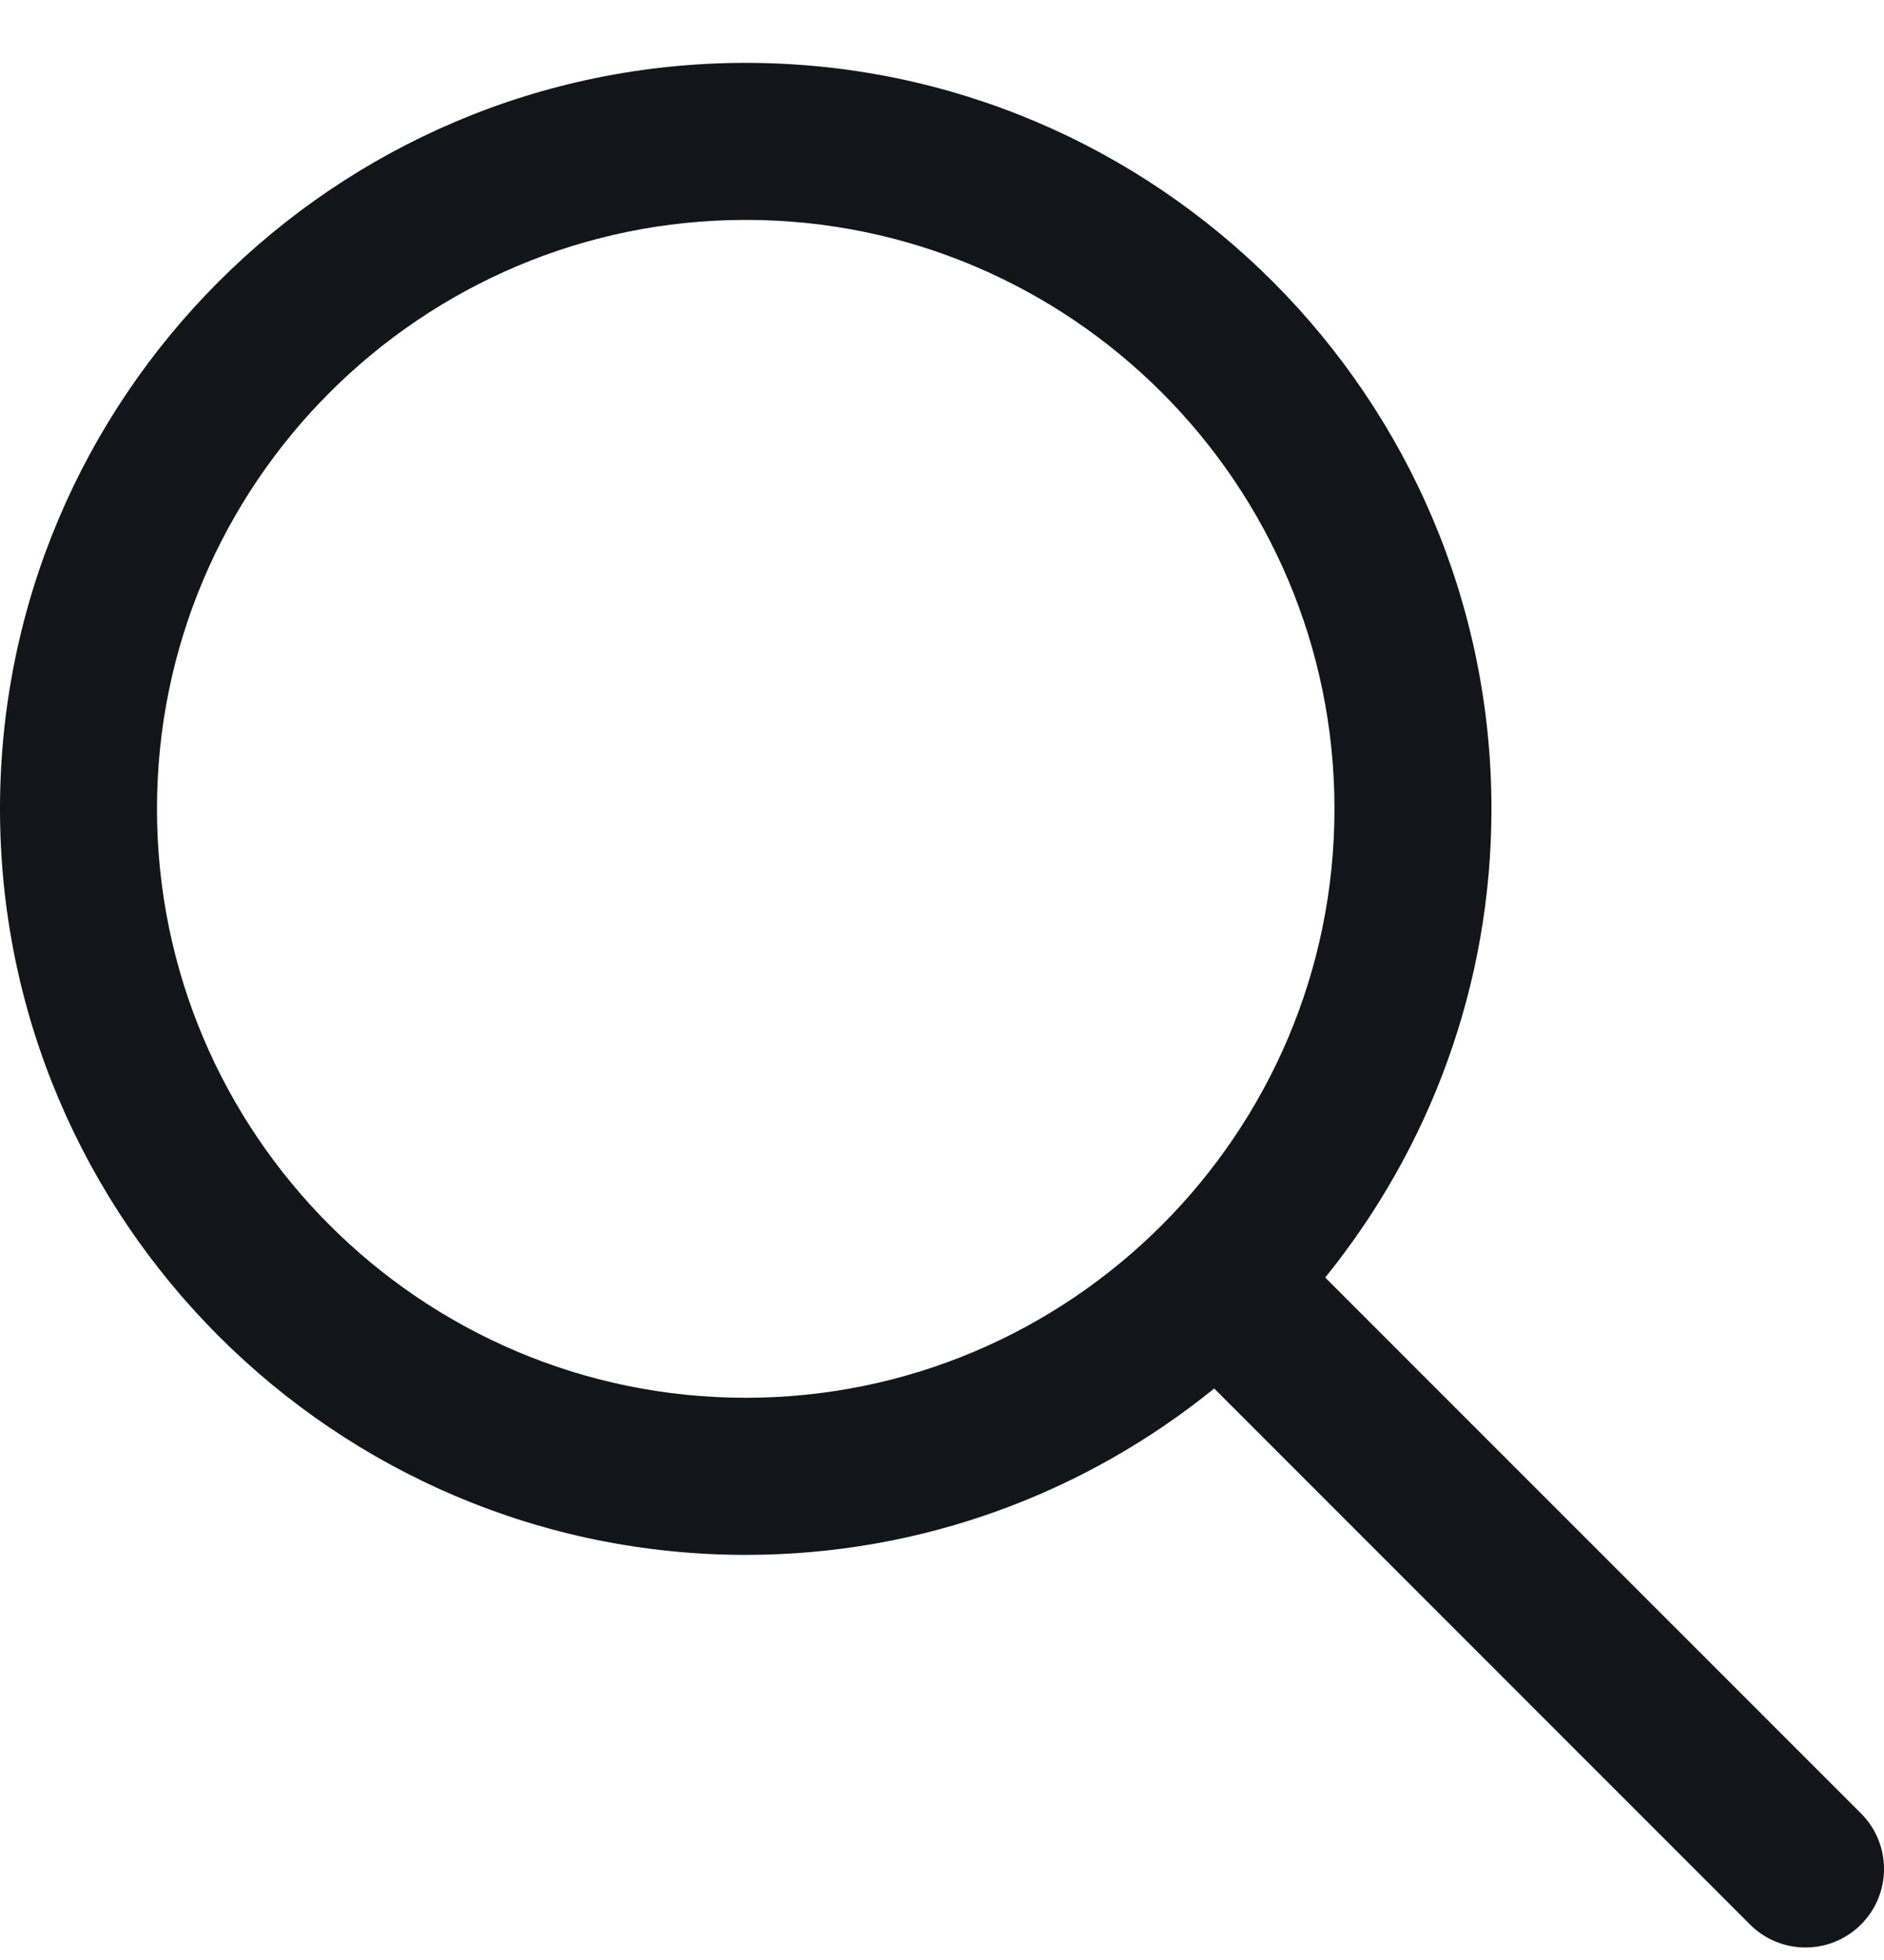
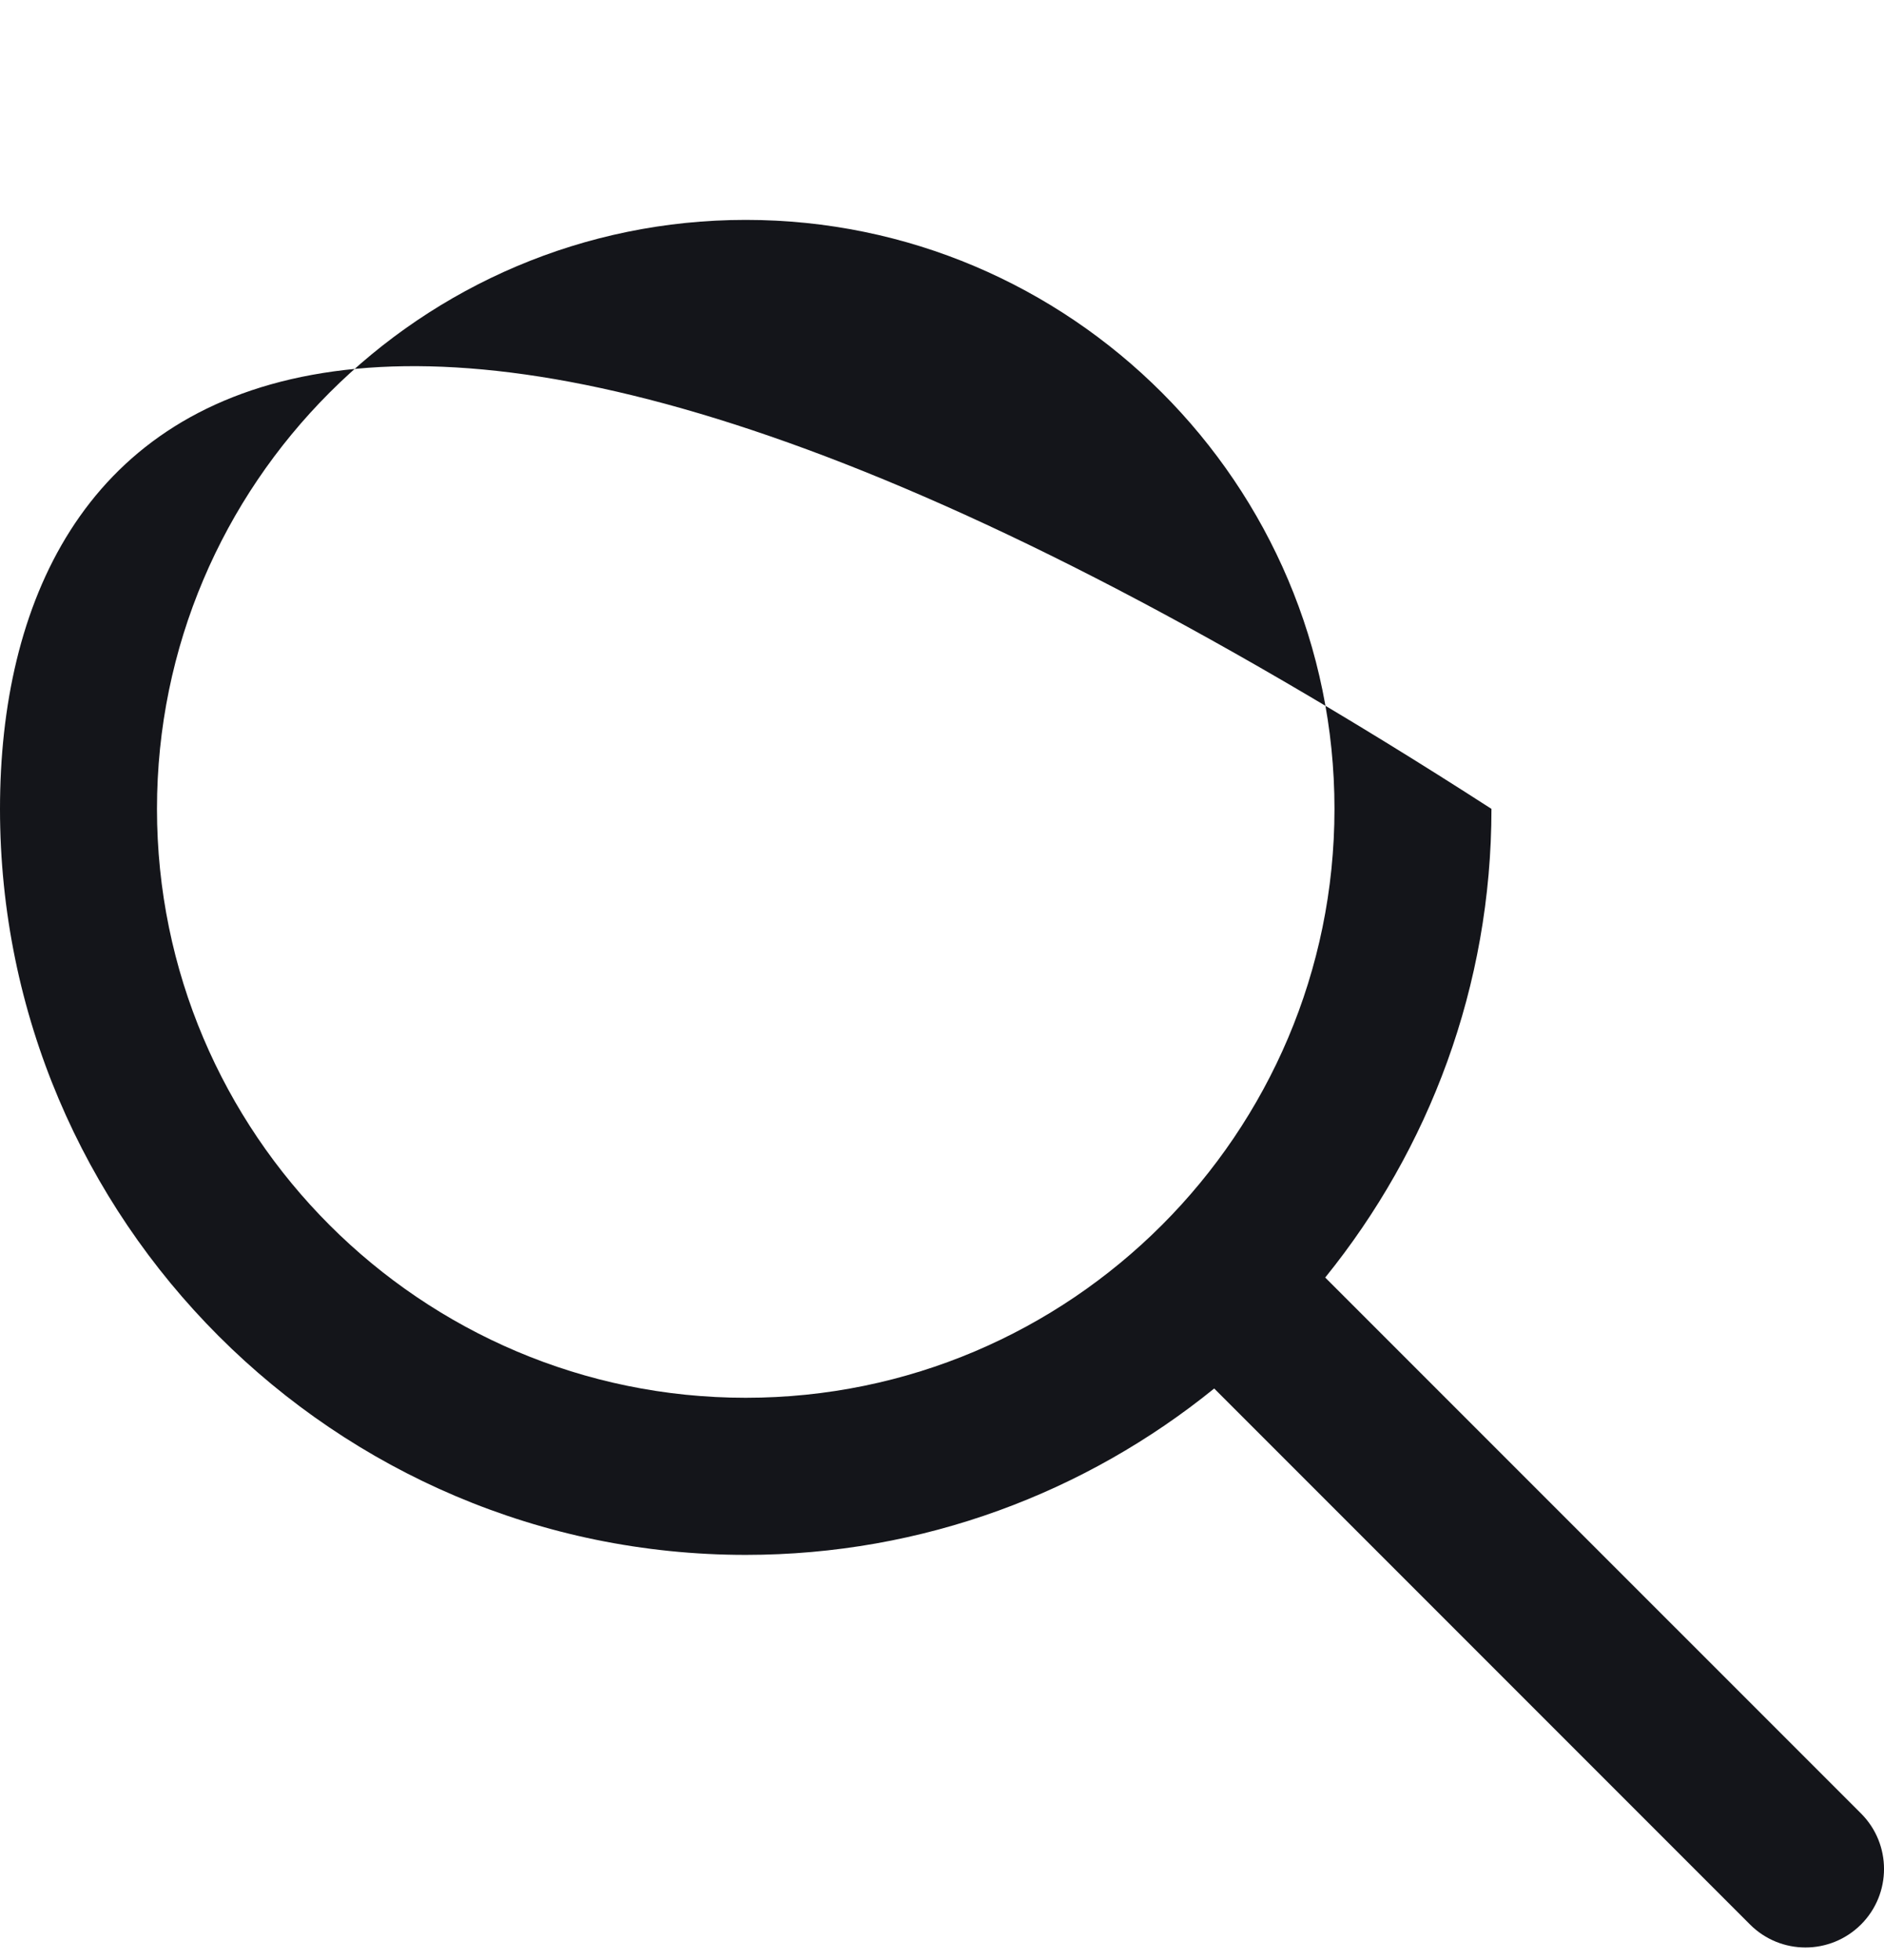
<svg xmlns="http://www.w3.org/2000/svg" width="25" height="26" viewBox="0 0 25 26" fill="none">
-   <path d="M24.695 24.056L17.585 16.947C18.962 15.245 19.791 13.084 19.791 10.73C19.791 5.274 15.352 0.834 9.896 0.834C4.439 0.834 0 5.274 0 10.73C0 16.186 4.44 20.626 9.896 20.626C12.25 20.626 14.411 19.797 16.112 18.419L23.222 25.529C23.425 25.732 23.691 25.834 23.958 25.834C24.225 25.834 24.491 25.732 24.695 25.529C25.102 25.122 25.102 24.463 24.695 24.056ZM9.896 18.542C5.587 18.542 2.083 15.038 2.083 10.73C2.083 6.421 5.587 2.917 9.896 2.917C14.204 2.917 17.708 6.421 17.708 10.73C17.708 15.038 14.204 18.542 9.896 18.542Z" fill="#14151A" />
+   <path d="M24.695 24.056L17.585 16.947C18.962 15.245 19.791 13.084 19.791 10.73C4.439 0.834 0 5.274 0 10.73C0 16.186 4.44 20.626 9.896 20.626C12.25 20.626 14.411 19.797 16.112 18.419L23.222 25.529C23.425 25.732 23.691 25.834 23.958 25.834C24.225 25.834 24.491 25.732 24.695 25.529C25.102 25.122 25.102 24.463 24.695 24.056ZM9.896 18.542C5.587 18.542 2.083 15.038 2.083 10.73C2.083 6.421 5.587 2.917 9.896 2.917C14.204 2.917 17.708 6.421 17.708 10.73C17.708 15.038 14.204 18.542 9.896 18.542Z" fill="#14151A" />
</svg>